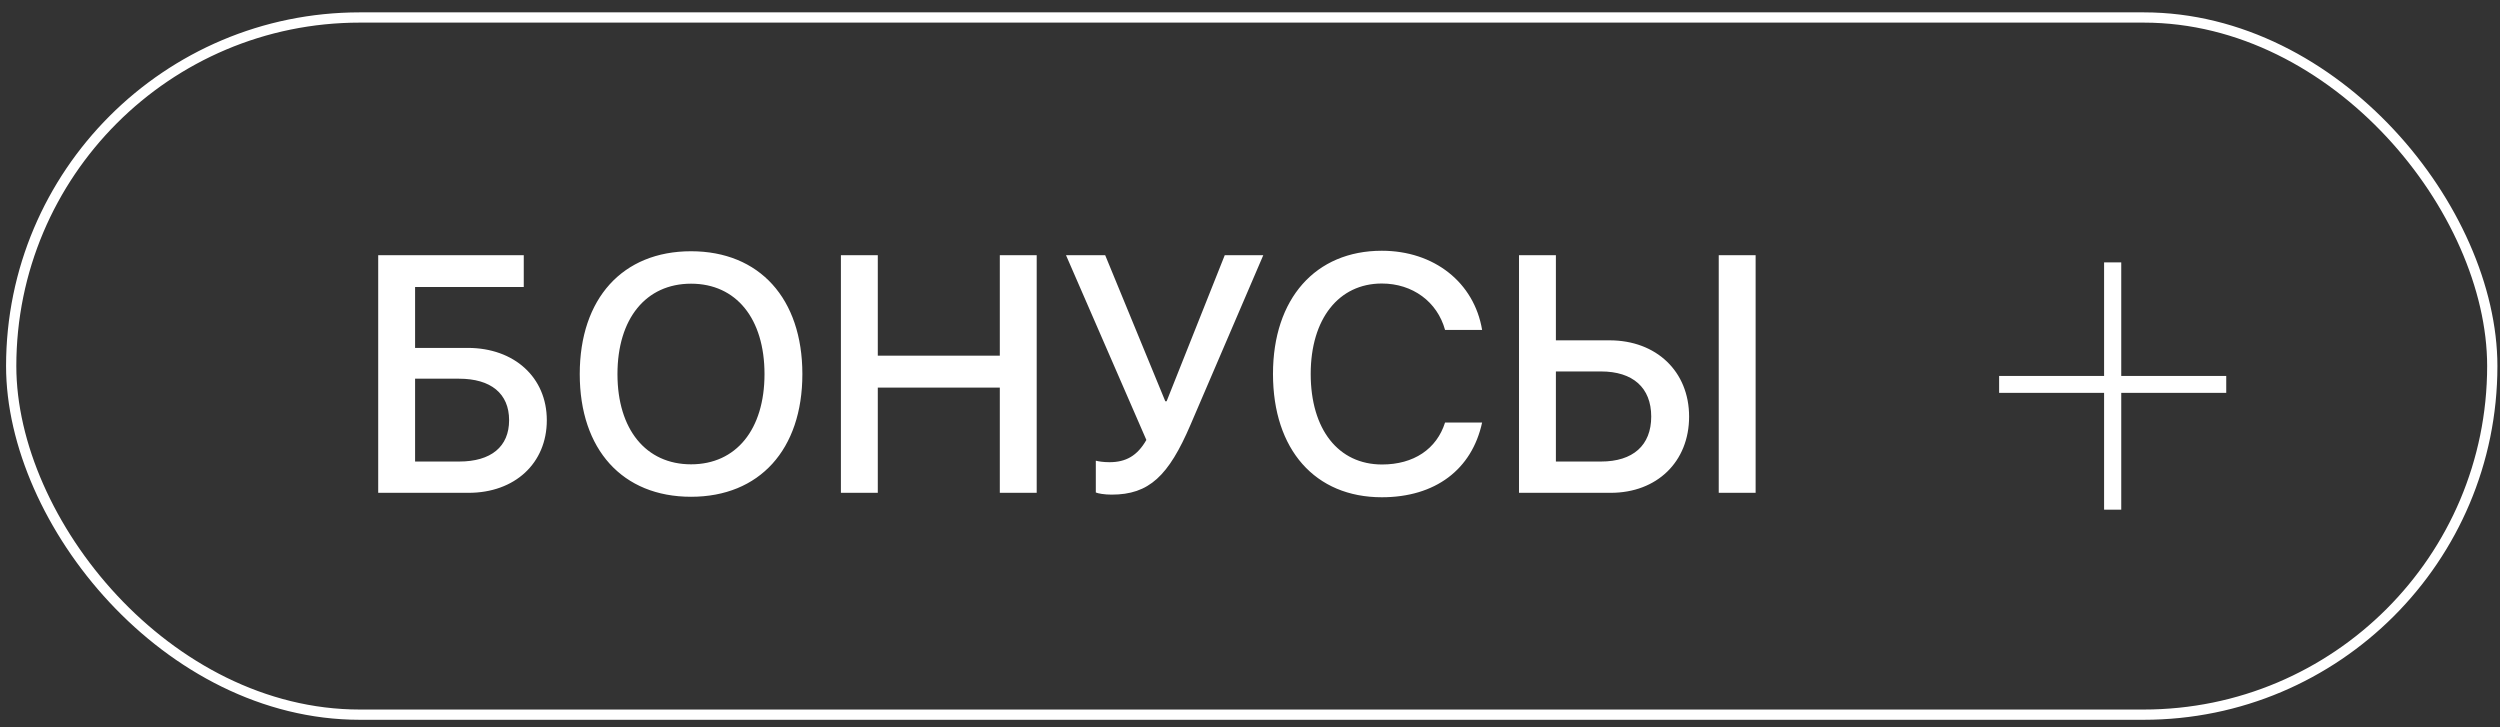
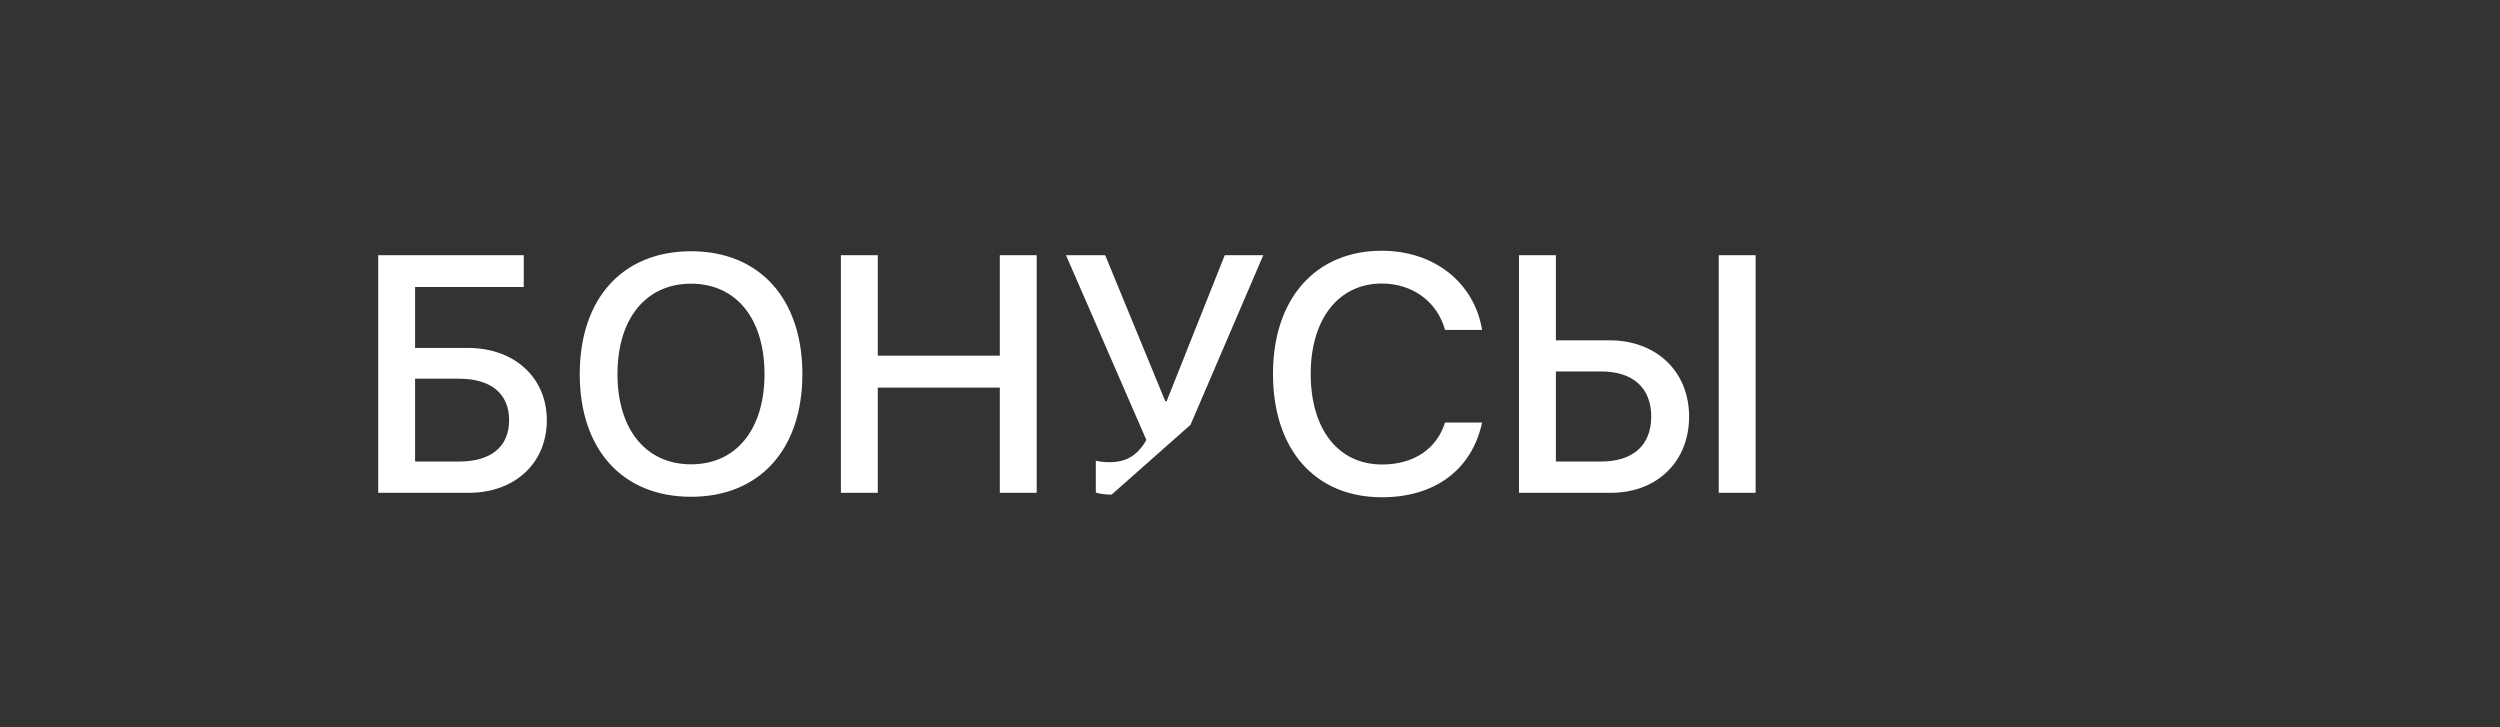
<svg xmlns="http://www.w3.org/2000/svg" width="196" height="57" viewBox="0 0 196 57" fill="none">
  <rect x="0" y="0" width="196" height="57" fill="#333333" stroke="none" />
-   <rect x="0.878" y="1.371" width="194.517" height="54.658" rx="27.329" stroke="white" stroke-width="0.804" />
-   <path d="M42.87 32.944C42.87 36.326 40.353 38.637 36.738 38.637H29.651V20.008H41.063V22.5H32.543V27.276H36.674C40.314 27.276 42.87 29.587 42.87 32.944ZM32.543 36.184H36.002C38.494 36.184 39.914 35.022 39.914 32.944C39.914 30.852 38.481 29.69 35.989 29.69H32.543V36.184ZM54.179 19.698C59.537 19.698 62.906 23.403 62.906 29.329C62.906 35.254 59.537 38.947 54.179 38.947C48.809 38.947 45.452 35.254 45.452 29.329C45.452 23.403 48.809 19.698 54.179 19.698ZM54.179 22.241C50.642 22.241 48.409 24.978 48.409 29.329C48.409 33.666 50.642 36.403 54.179 36.403C57.717 36.403 59.937 33.666 59.937 29.329C59.937 24.978 57.717 22.241 54.179 22.241ZM81.277 38.637H78.385V30.387H68.819V38.637H65.927V20.008H68.819V27.883H78.385V20.008H81.277V38.637ZM87.151 38.779C86.583 38.779 86.079 38.688 85.912 38.611V36.119C86.118 36.171 86.48 36.236 86.983 36.236C88.274 36.236 89.165 35.732 89.875 34.493L83.575 20.008H86.647L91.359 31.459H91.463L96.02 20.008H99.041L93.335 33.305C91.618 37.307 90.094 38.779 87.151 38.779ZM108.336 38.985C103.107 38.985 99.802 35.254 99.802 29.316C99.802 23.416 103.133 19.659 108.336 19.659C112.441 19.659 115.578 22.151 116.198 25.869H113.293C112.686 23.661 110.75 22.228 108.336 22.228C104.954 22.228 102.759 25.004 102.759 29.316C102.759 33.666 104.928 36.416 108.349 36.416C110.84 36.416 112.635 35.203 113.293 33.124H116.198C115.398 36.816 112.519 38.985 108.336 38.985ZM137.641 38.637H134.749V20.008H137.641V38.637ZM119.09 38.637V20.008H121.982V26.682H126.19C129.857 26.682 132.426 29.122 132.426 32.66C132.426 36.197 129.908 38.637 126.28 38.637H119.09ZM121.982 36.184H125.519C128.023 36.184 129.456 34.919 129.456 32.66C129.456 30.387 128.01 29.122 125.519 29.122H121.982V36.184Z" fill="white" />
-   <path d="M166.306 30.8V39.958H164.961V30.8H156.731V29.474H164.961V20.571H166.306V29.474H174.537V30.8H166.306Z" fill="white" />
+   <path d="M42.87 32.944C42.87 36.326 40.353 38.637 36.738 38.637H29.651V20.008H41.063V22.5H32.543V27.276H36.674C40.314 27.276 42.87 29.587 42.87 32.944ZM32.543 36.184H36.002C38.494 36.184 39.914 35.022 39.914 32.944C39.914 30.852 38.481 29.69 35.989 29.69H32.543V36.184ZM54.179 19.698C59.537 19.698 62.906 23.403 62.906 29.329C62.906 35.254 59.537 38.947 54.179 38.947C48.809 38.947 45.452 35.254 45.452 29.329C45.452 23.403 48.809 19.698 54.179 19.698ZM54.179 22.241C50.642 22.241 48.409 24.978 48.409 29.329C48.409 33.666 50.642 36.403 54.179 36.403C57.717 36.403 59.937 33.666 59.937 29.329C59.937 24.978 57.717 22.241 54.179 22.241ZM81.277 38.637H78.385V30.387H68.819V38.637H65.927V20.008H68.819V27.883H78.385V20.008H81.277V38.637ZM87.151 38.779C86.583 38.779 86.079 38.688 85.912 38.611V36.119C86.118 36.171 86.48 36.236 86.983 36.236C88.274 36.236 89.165 35.732 89.875 34.493L83.575 20.008H86.647L91.359 31.459H91.463L96.02 20.008H99.041L93.335 33.305ZM108.336 38.985C103.107 38.985 99.802 35.254 99.802 29.316C99.802 23.416 103.133 19.659 108.336 19.659C112.441 19.659 115.578 22.151 116.198 25.869H113.293C112.686 23.661 110.75 22.228 108.336 22.228C104.954 22.228 102.759 25.004 102.759 29.316C102.759 33.666 104.928 36.416 108.349 36.416C110.84 36.416 112.635 35.203 113.293 33.124H116.198C115.398 36.816 112.519 38.985 108.336 38.985ZM137.641 38.637H134.749V20.008H137.641V38.637ZM119.09 38.637V20.008H121.982V26.682H126.19C129.857 26.682 132.426 29.122 132.426 32.66C132.426 36.197 129.908 38.637 126.28 38.637H119.09ZM121.982 36.184H125.519C128.023 36.184 129.456 34.919 129.456 32.66C129.456 30.387 128.01 29.122 125.519 29.122H121.982V36.184Z" fill="white" />
</svg>